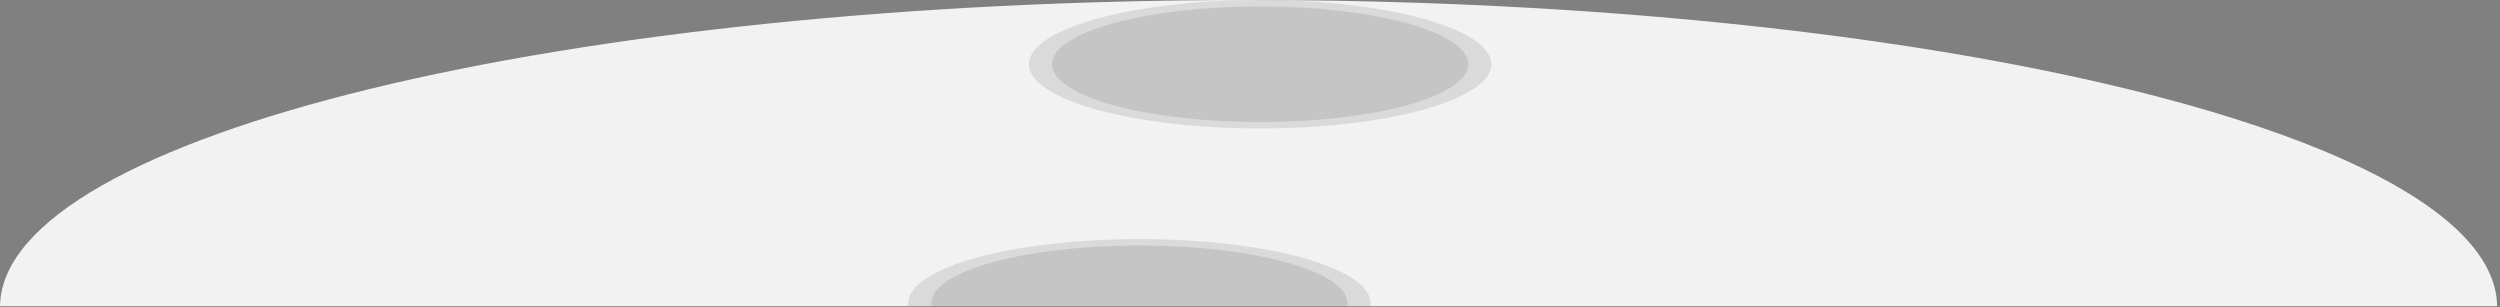
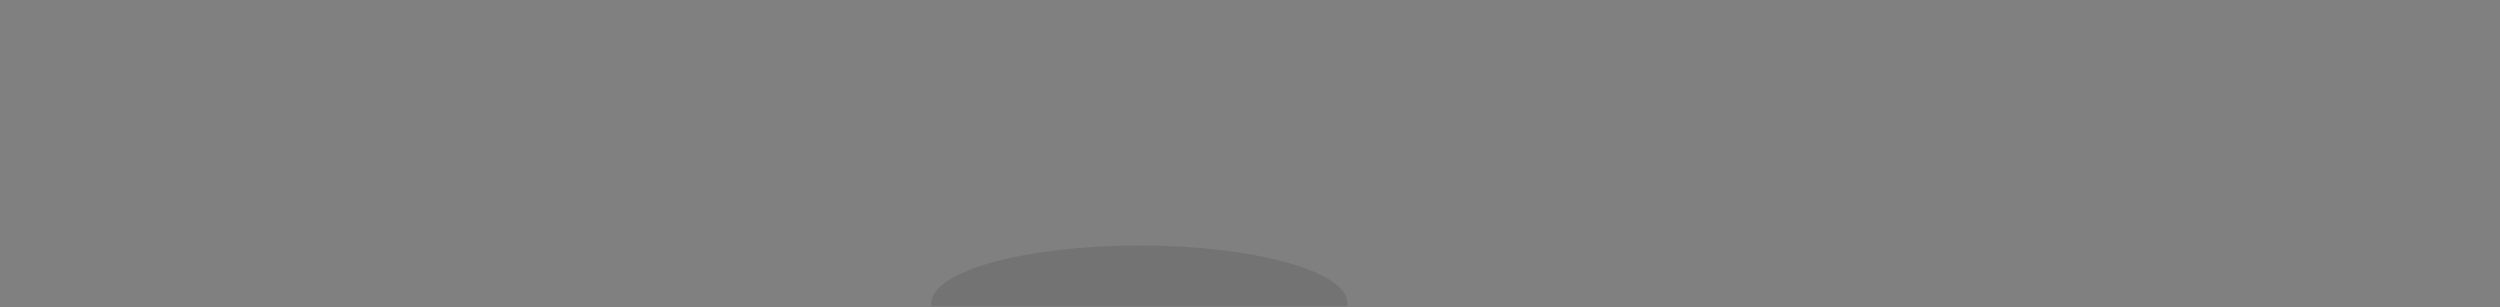
<svg xmlns="http://www.w3.org/2000/svg" width="822" height="101" viewBox="0 0 822 101" fill="none">
  <rect x="0" y="0" width="822" height="101" fill="#808080" stroke="none" />
-   <path d="M821.061 100.674H0C0 100.4 0.009 100.134 0.029 99.86C2.557 44.605 185.371 0 410.529 0C560.946 0 692.471 19.9 763.964 49.6C800.011 64.571 820.804 82.026 821.061 100.674Z" fill="#F2F2F2" />
  <g opacity="0.1">
-     <path d="M450.664 99.723C450.662 100.041 450.637 100.359 450.588 100.673H298.688C298.638 100.359 298.613 100.041 298.612 99.723C298.61 99.672 298.614 99.621 298.622 99.571C298.907 87.977 332.834 78.607 374.638 78.607C416.442 78.607 450.369 87.977 450.654 99.571C450.661 99.621 450.664 99.672 450.663 99.723H450.664Z" fill="black" />
-   </g>
+     </g>
  <g opacity="0.1">
-     <path d="M414.333 42.236C456.321 42.236 490.359 32.781 490.359 21.118C490.359 9.455 456.321 0 414.333 0C372.345 0 338.307 9.455 338.307 21.118C338.307 32.781 372.345 42.236 414.333 42.236Z" fill="black" />
-   </g>
+     </g>
  <g opacity="0.1">
    <path d="M443.062 99.723C443.062 100.041 443.033 100.359 442.976 100.673H306.3C306.244 100.359 306.215 100.041 306.215 99.723C306.214 99.672 306.217 99.621 306.224 99.571C306.509 89.136 337.033 80.717 374.638 80.717C412.243 80.717 442.767 89.137 443.052 99.571C443.06 99.621 443.064 99.672 443.062 99.723Z" fill="black" />
  </g>
  <g opacity="0.1">
-     <path d="M414.331 40.124C452.12 40.124 482.754 31.614 482.754 21.118C482.754 10.621 452.12 2.112 414.331 2.112C376.542 2.112 345.908 10.621 345.908 21.118C345.908 31.614 376.542 40.124 414.331 40.124Z" fill="black" />
-   </g>
+     </g>
</svg>